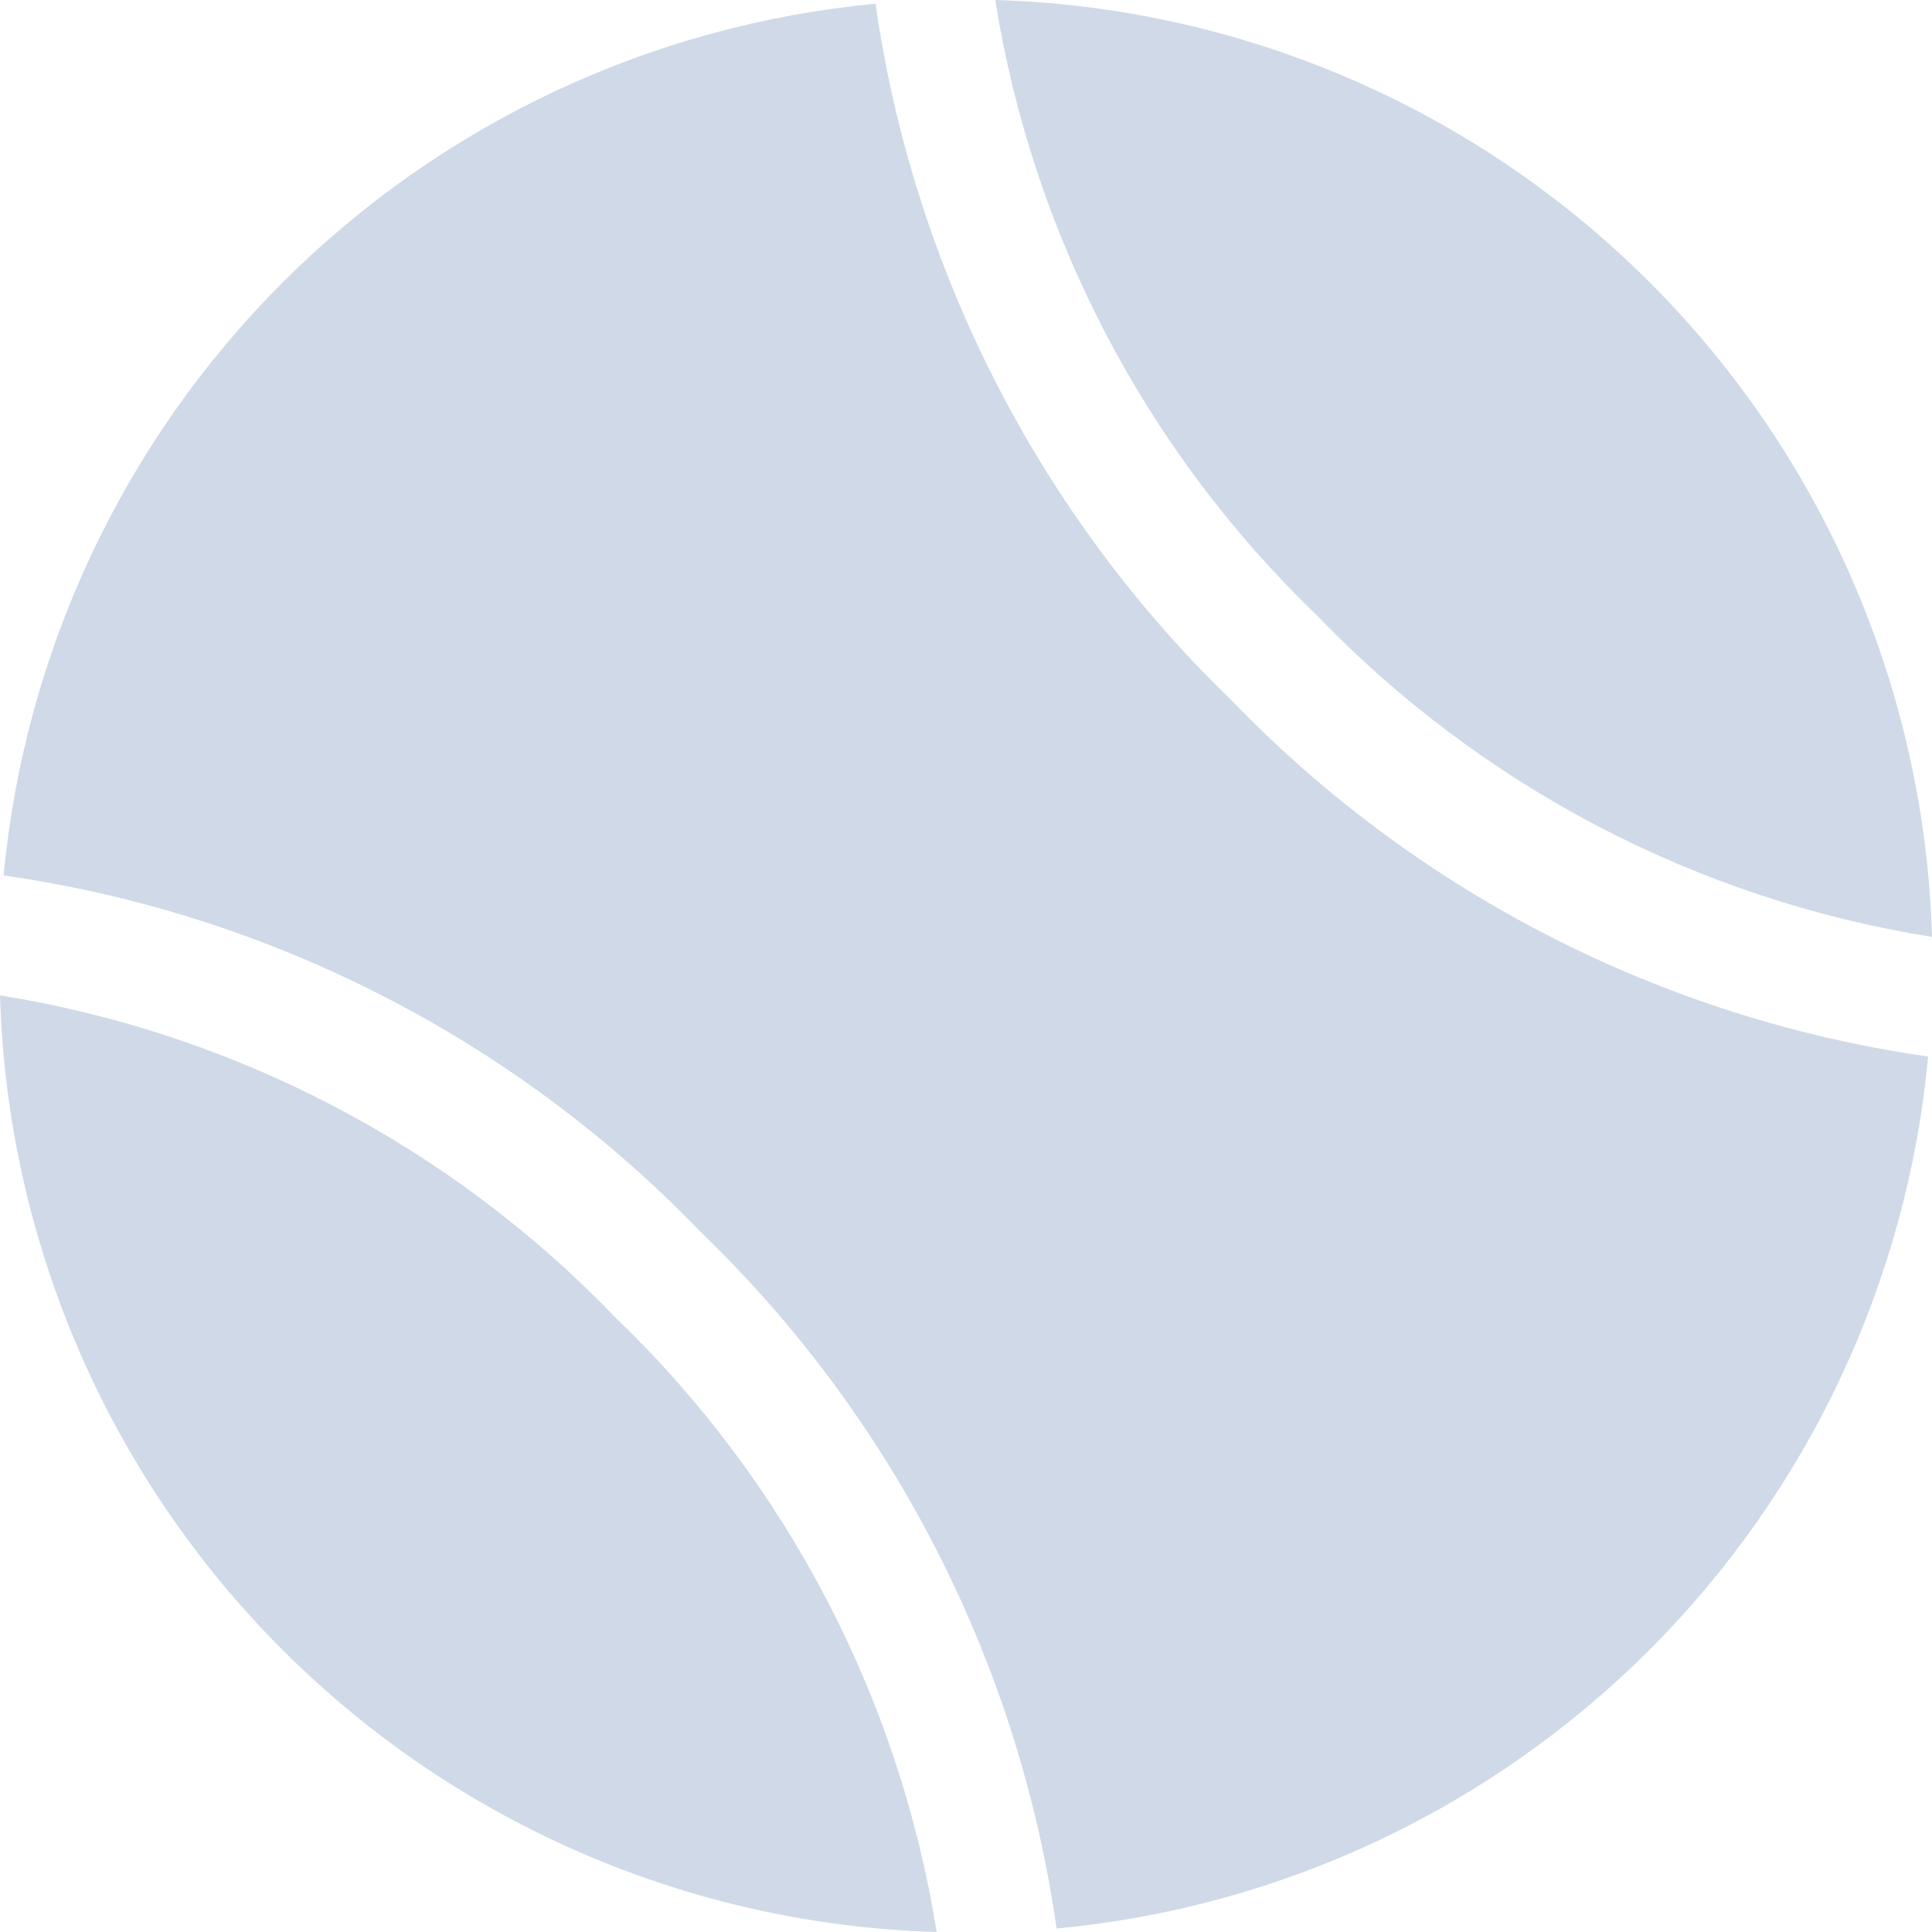
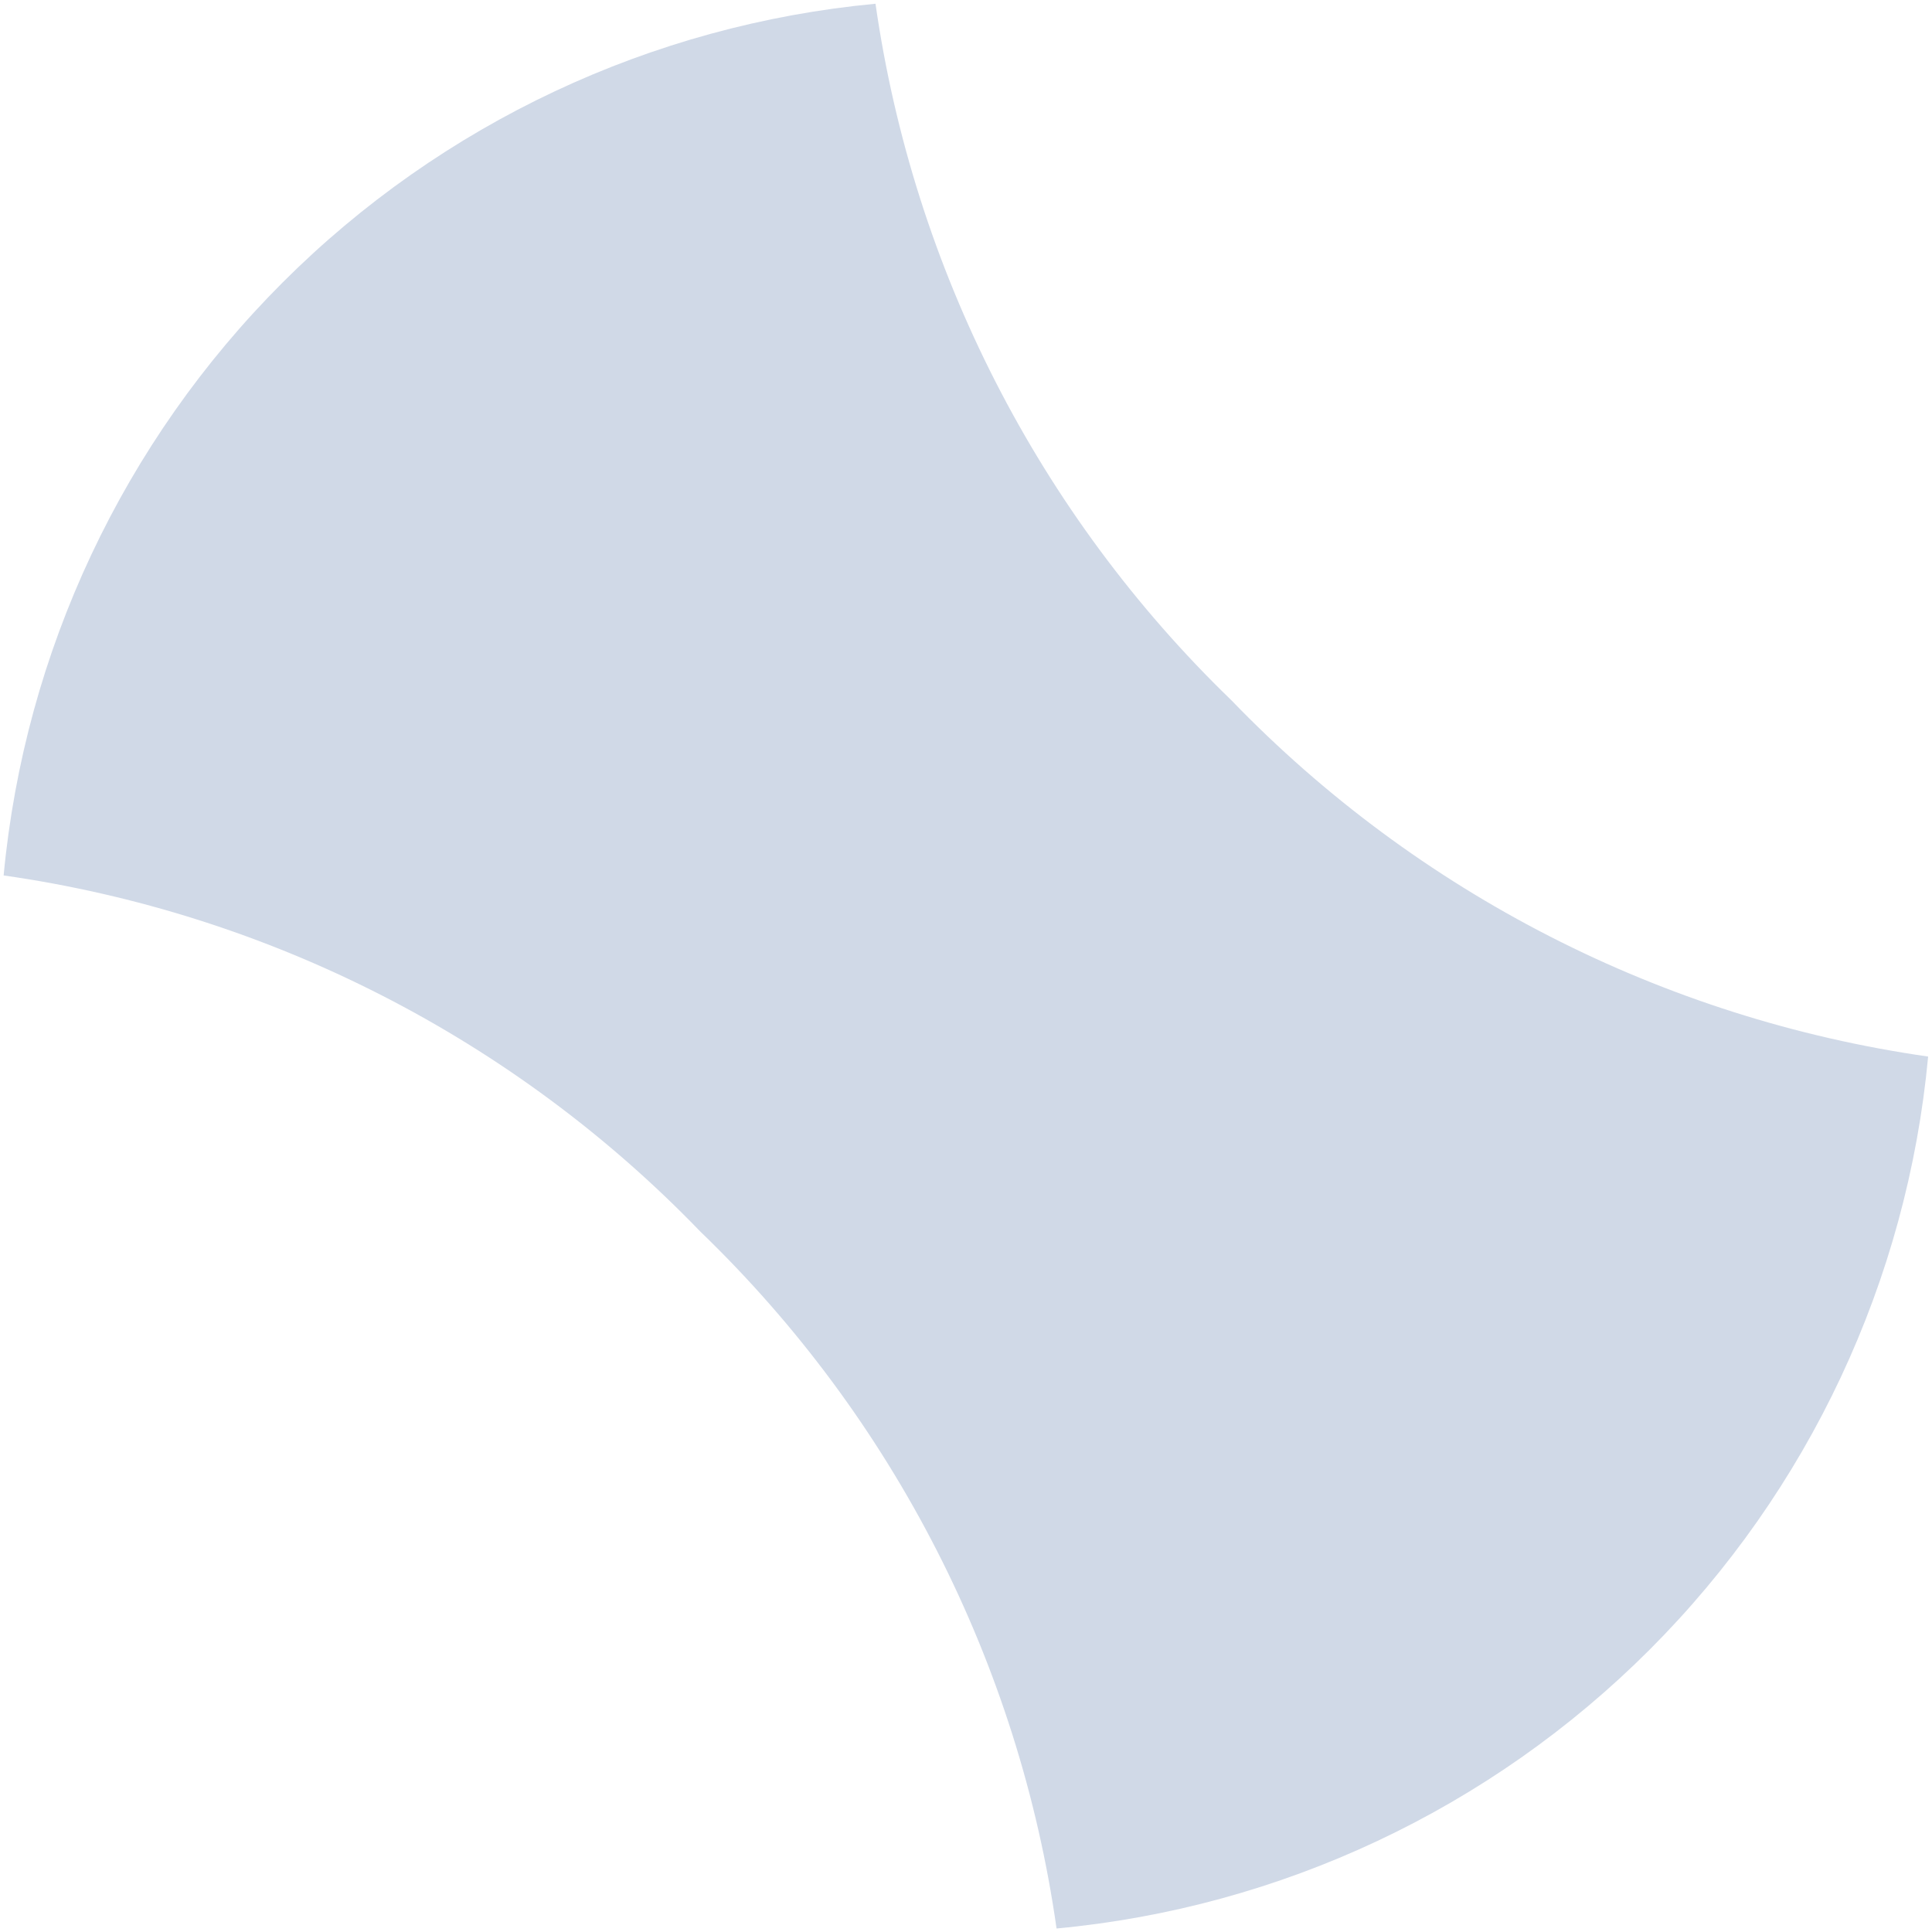
<svg xmlns="http://www.w3.org/2000/svg" width="32" height="32" viewBox="0 0 32 32" fill="none">
  <path d="M14.501 0.062C10.789 0.411 7.316 2.044 4.68 4.68C2.044 7.316 0.41 10.789 0.06 14.5C4.456 15.127 8.518 17.203 11.601 20.4C14.798 23.482 16.875 27.545 17.5 31.942C21.213 31.595 24.687 29.961 27.323 27.324C29.958 24.687 31.59 21.212 31.936 17.5C27.541 16.871 23.48 14.795 20.397 11.6C17.205 8.515 15.131 4.456 14.501 0.062V0.062Z" fill="#D0D9E7" />
-   <path d="M32 15.518C31.882 11.44 30.209 7.562 27.325 4.677C24.44 1.792 20.562 0.119 16.484 0C17.104 3.886 18.975 7.465 21.812 10.192C24.538 13.029 28.115 14.899 32 15.518V15.518Z" fill="#D0D9E7" />
-   <path d="M0 16.487C0.12 20.564 1.793 24.441 4.676 27.324C7.56 30.208 11.437 31.881 15.514 32C14.893 28.116 13.023 24.54 10.187 21.815C7.46 18.979 3.884 17.109 0 16.487V16.487Z" fill="#D0D9E7" />
</svg>